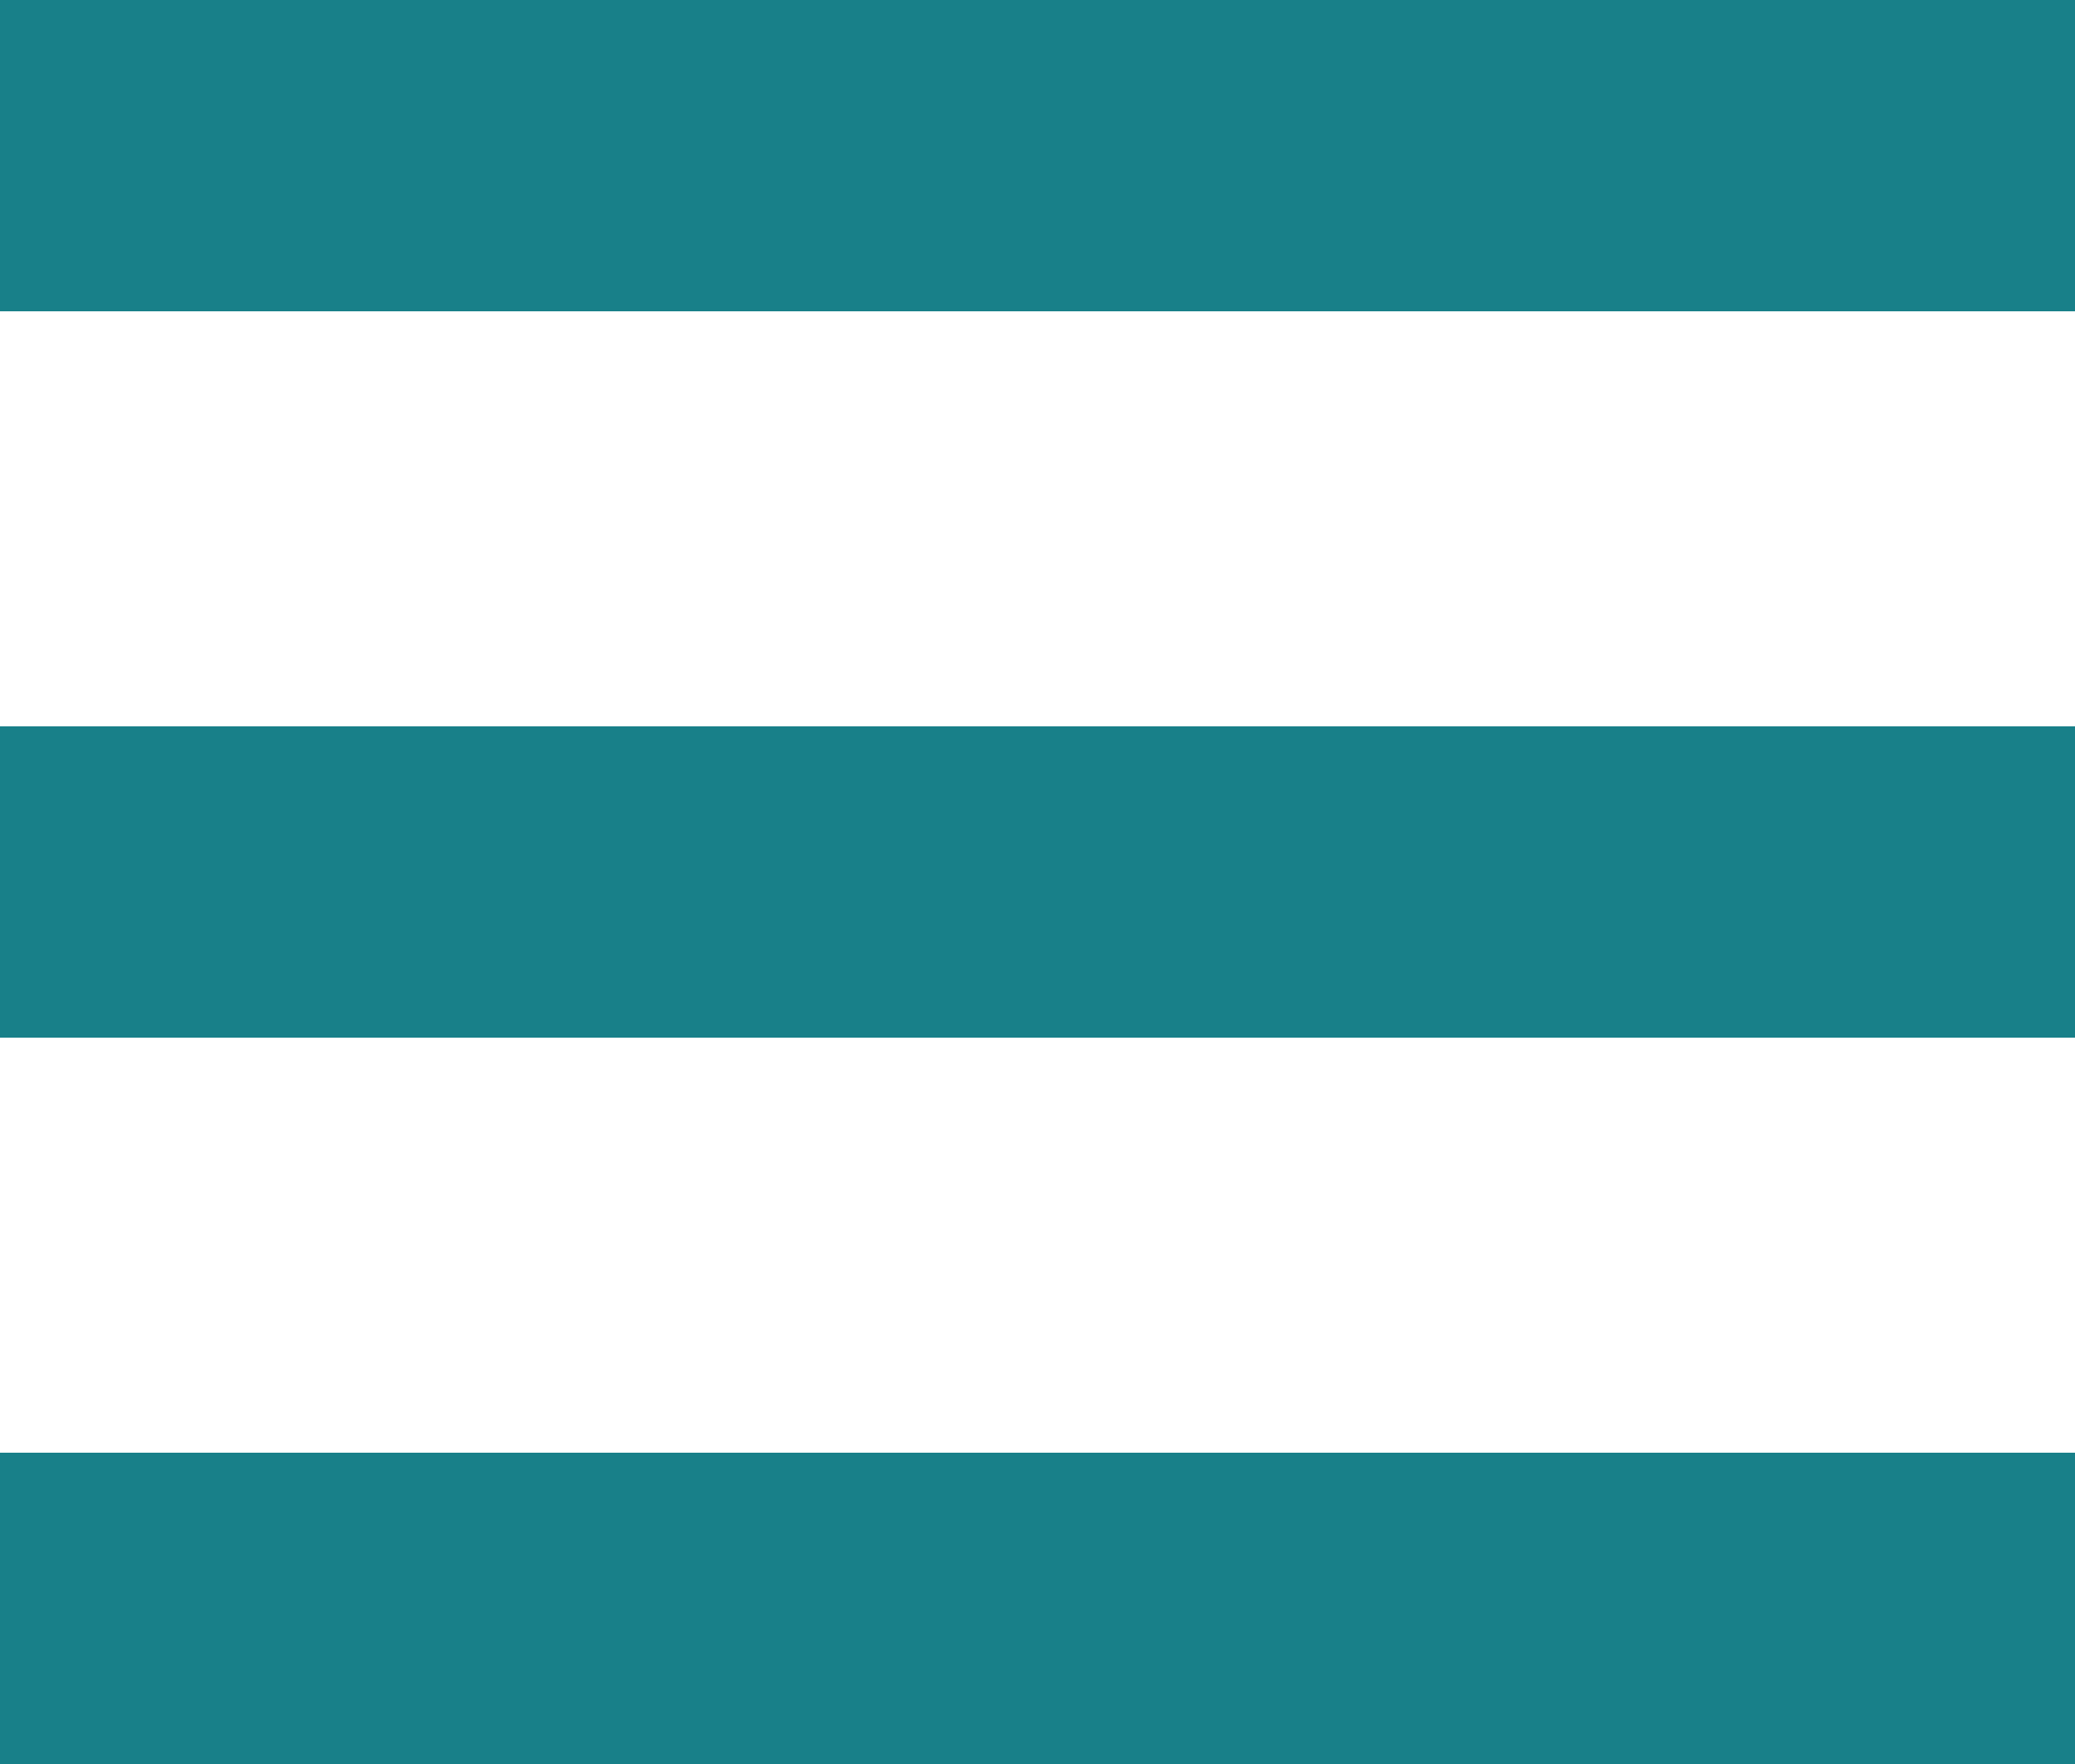
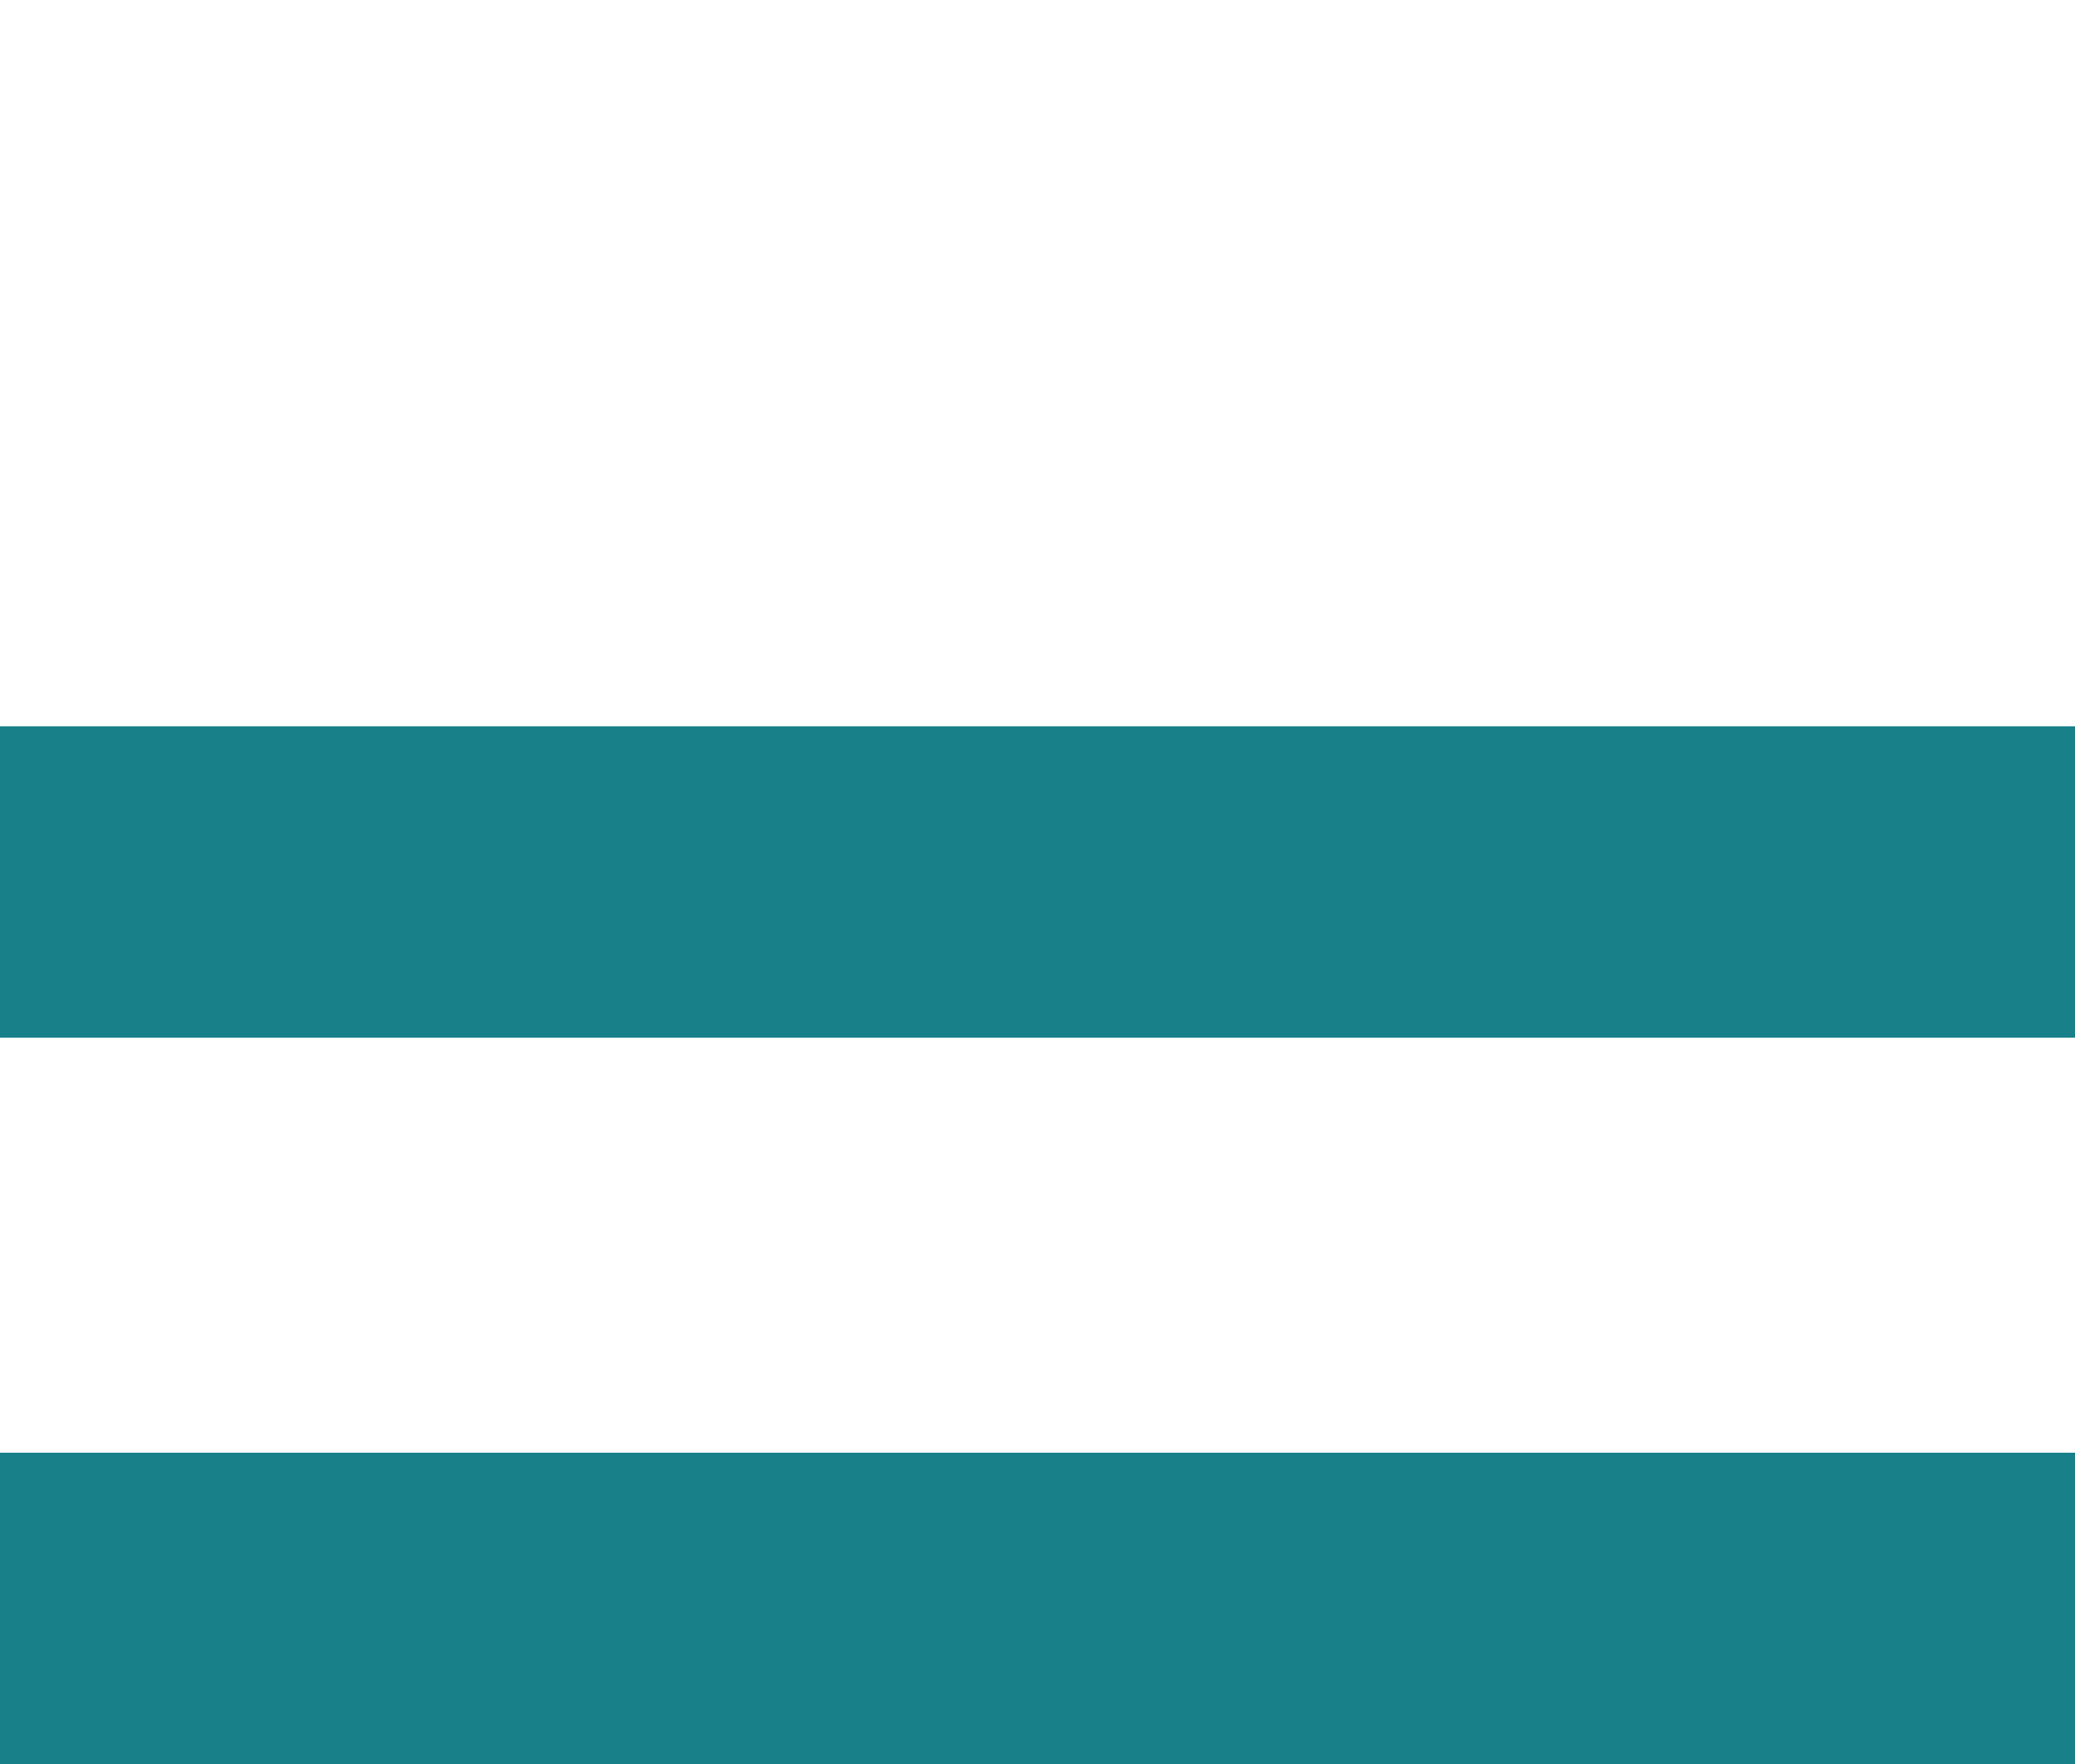
<svg xmlns="http://www.w3.org/2000/svg" width="20" height="17" viewBox="0 0 20 17" fill="none">
-   <line y1="1.5" x2="20" y2="1.5" stroke="#188089" stroke-width="3" />
  <line y1="8.5" x2="20" y2="8.5" stroke="#188089" stroke-width="3" />
  <line y1="15.5" x2="20" y2="15.5" stroke="#188089" stroke-width="3" />
</svg>